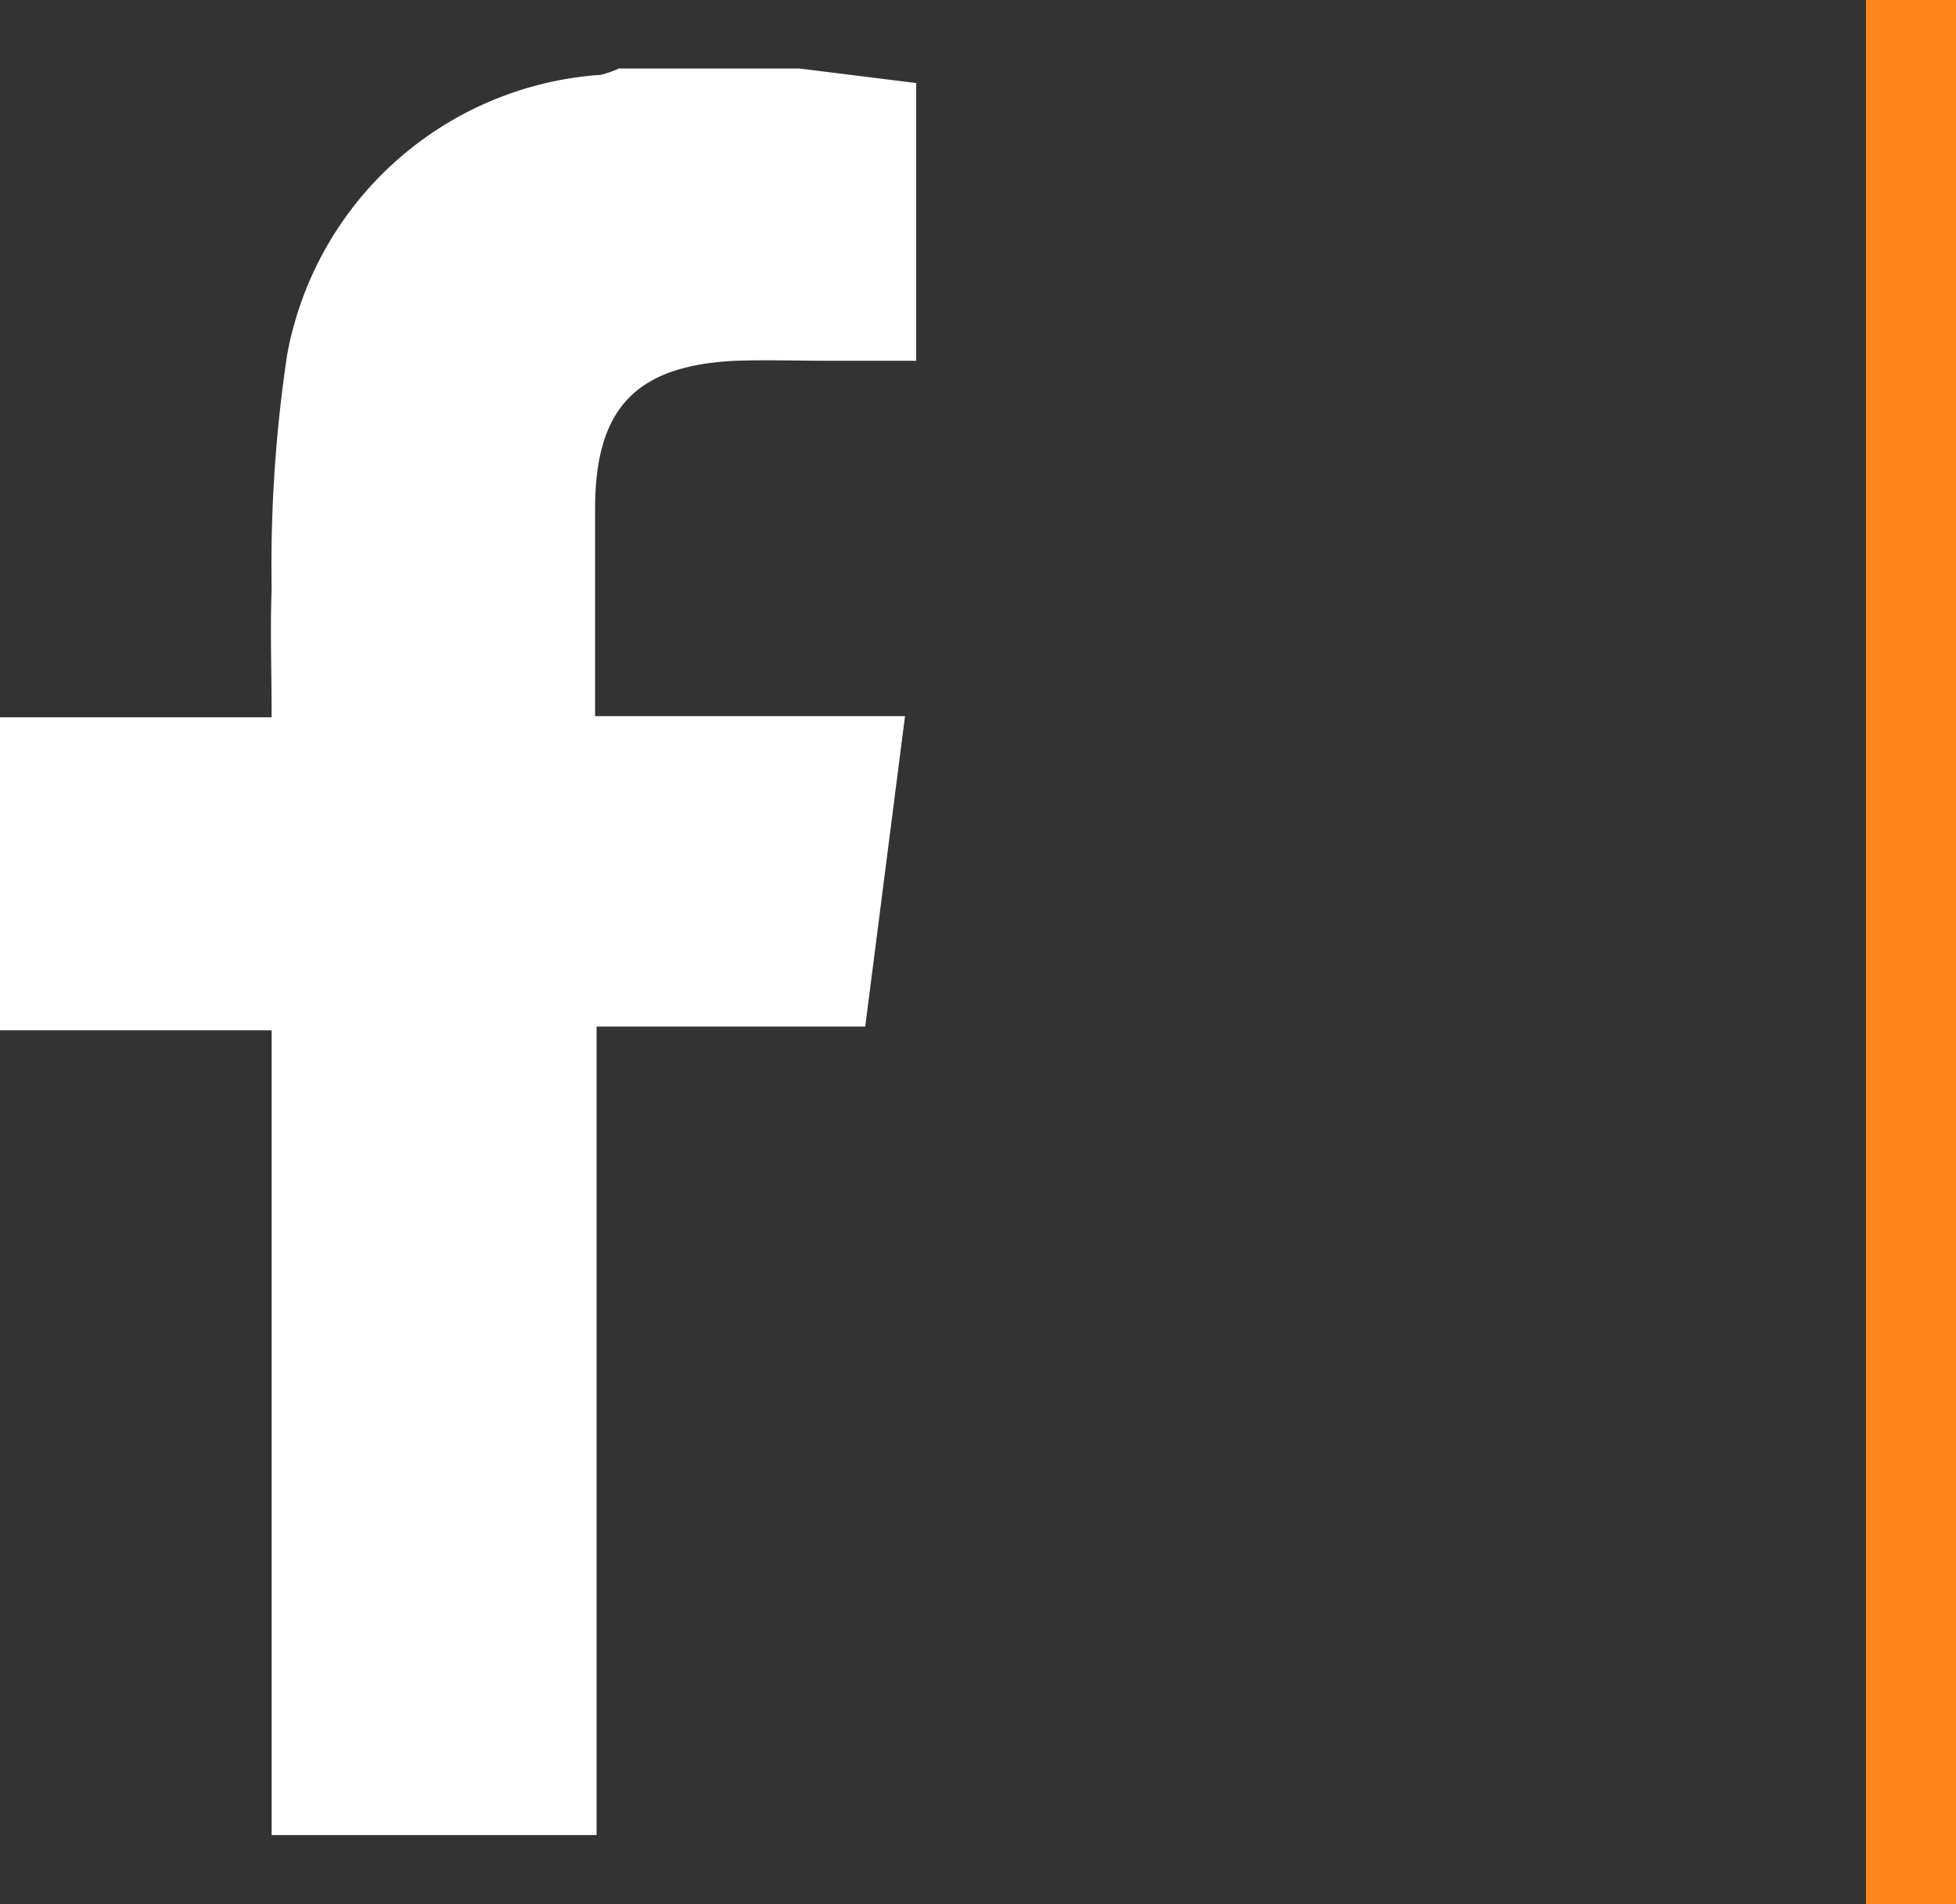
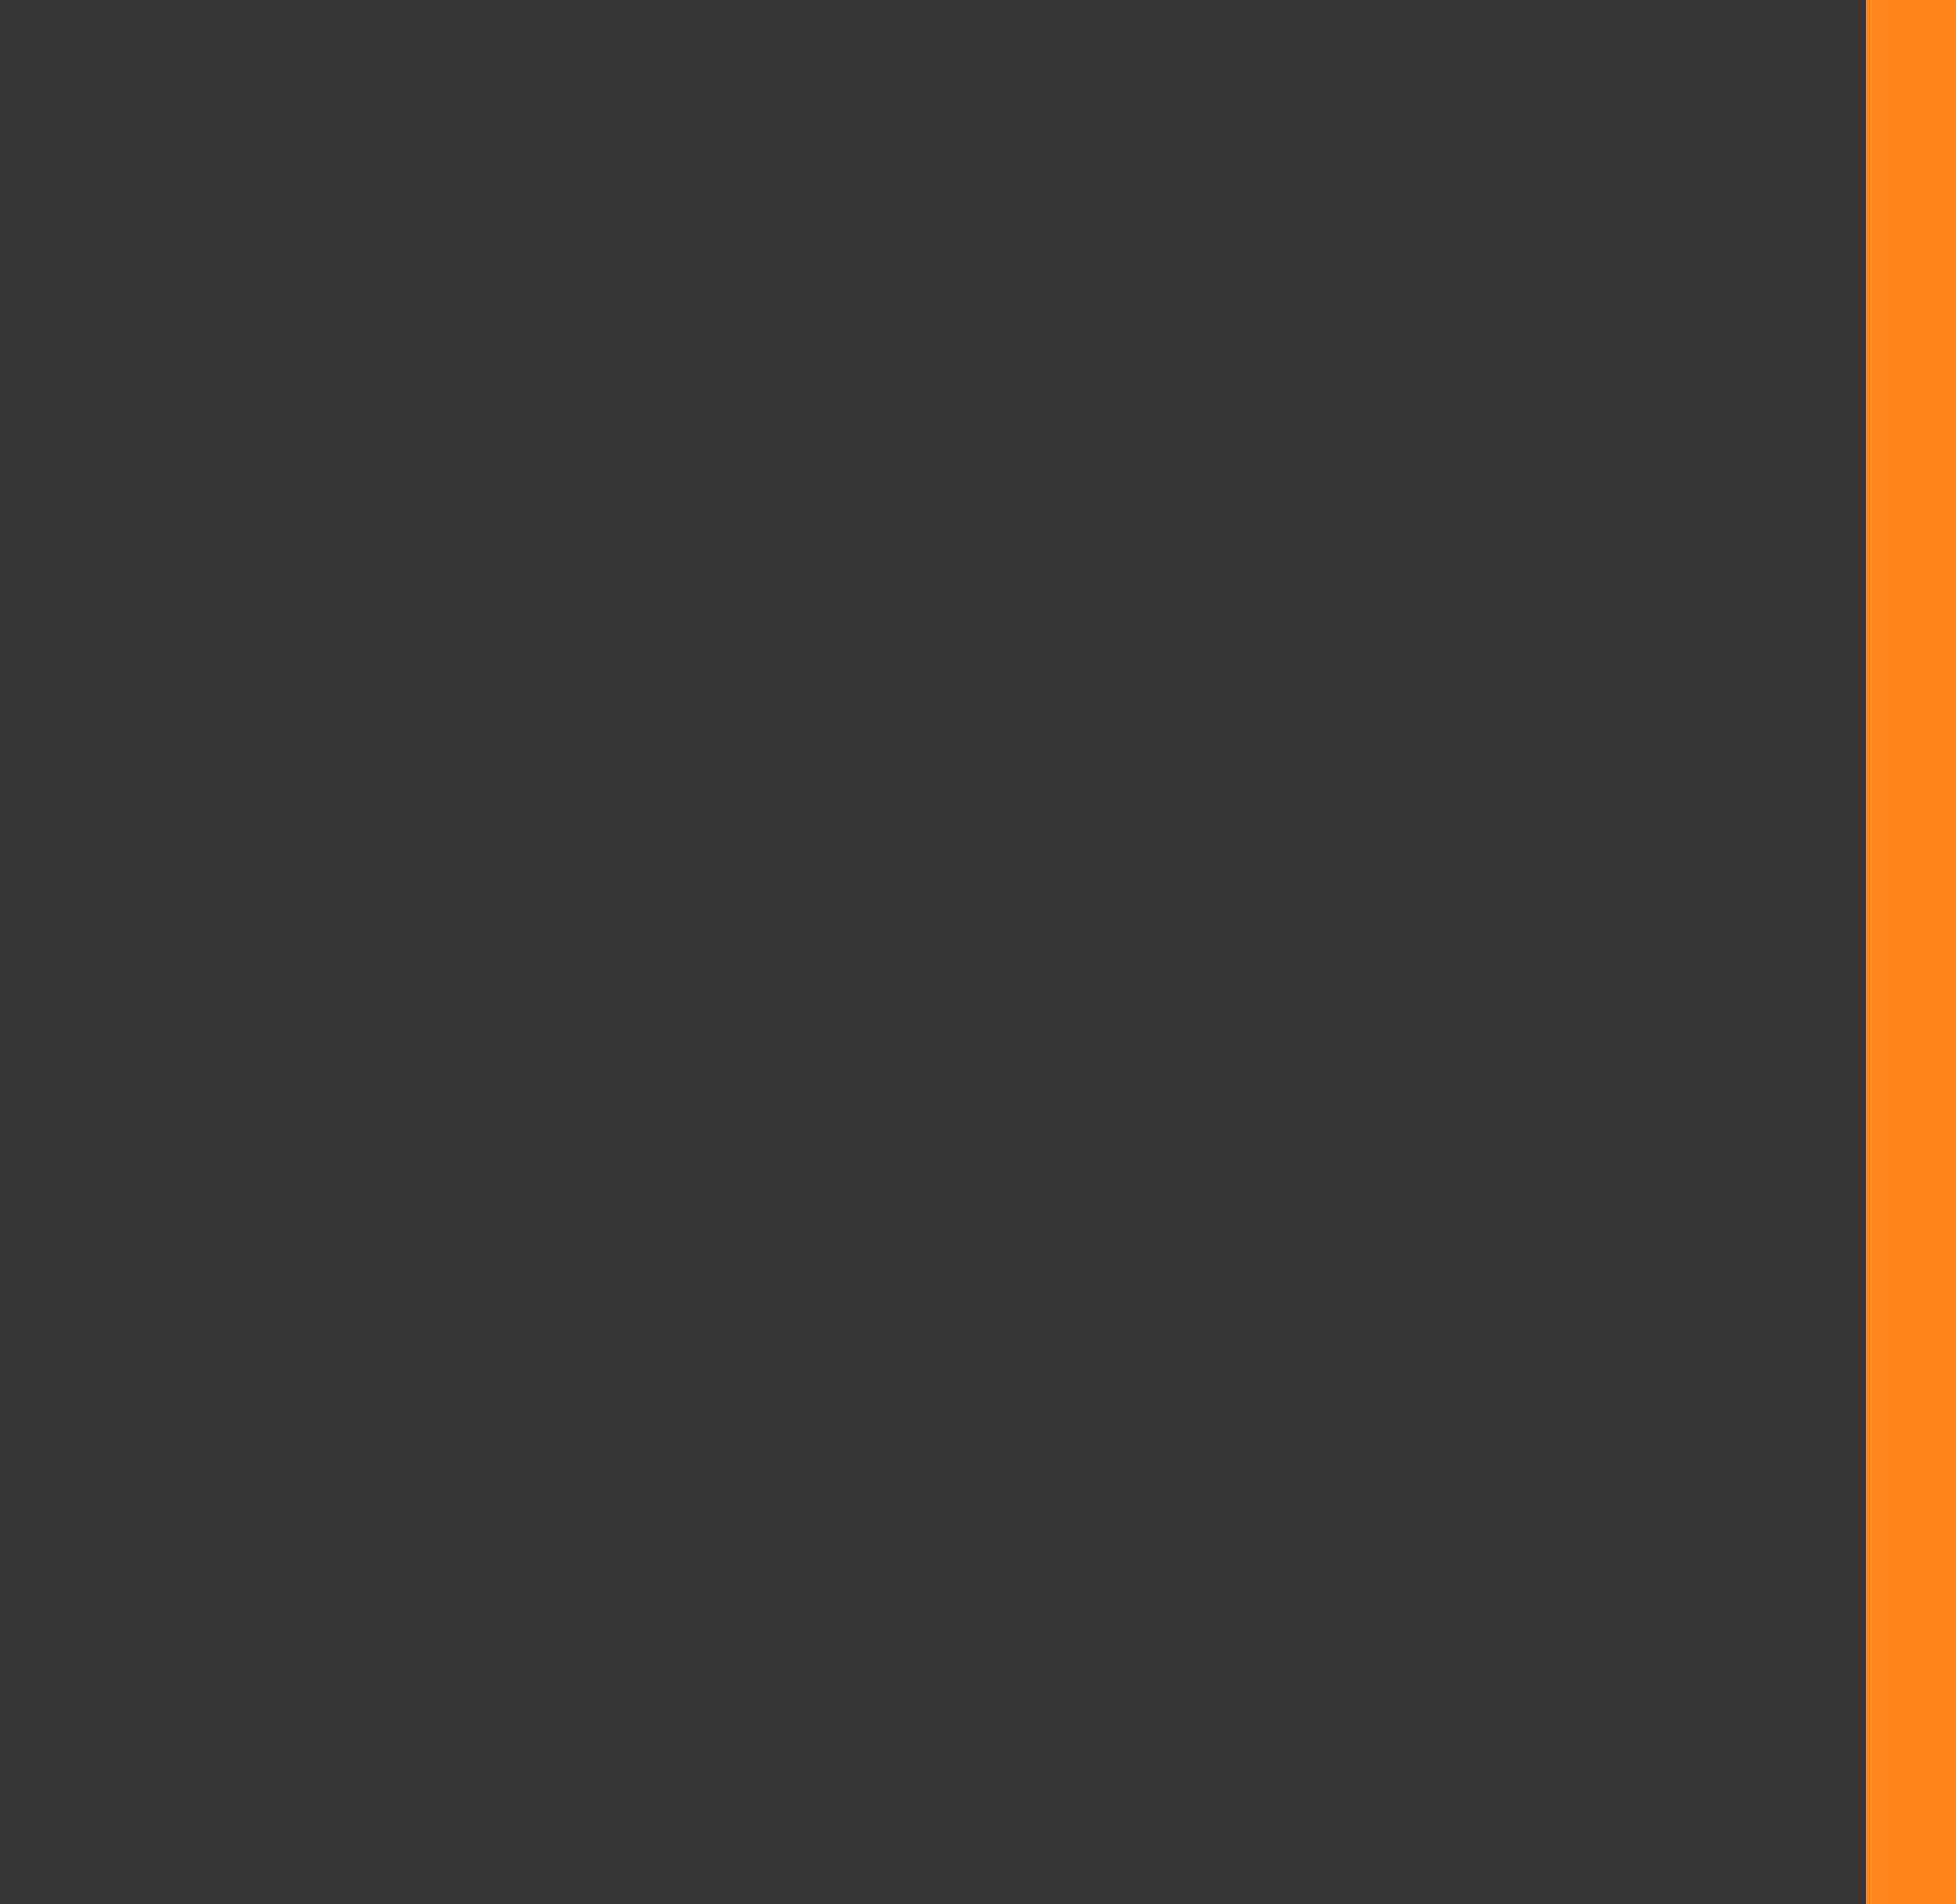
<svg xmlns="http://www.w3.org/2000/svg" width="23.597" height="22.977" viewBox="0 0 23.597 22.977">
  <rect x="0" y="0" width="23.597" height="22.977" fill="#333333" stroke="none" />
  <g id="Group_59" data-name="Group 59" transform="translate(-118.323 -13.678)">
-     <path id="Path_38" data-name="Path 38" d="M127.97,14.505l1.406.175v3.351h-1.083c-.364,0-.728-.012-1.091,0-1.211.056-1.7.576-1.7,1.788v2.5h3.739l-.48,3.746h-3.241v9.755H121.6V26.11h-3.277V22.333H121.6c0-.55-.019-1.051,0-1.55a17.176,17.176,0,0,1,.187-2.824,4.133,4.133,0,0,1,3.782-3.378,1.107,1.107,0,0,0,.218-.076Z" fill="#fff" />
    <line id="Line_2" data-name="Line 2" y2="22.977" transform="translate(141.377 13.678)" fill="none" stroke="#ff861c" stroke-miterlimit="10" stroke-width="1.086" />
  </g>
</svg>